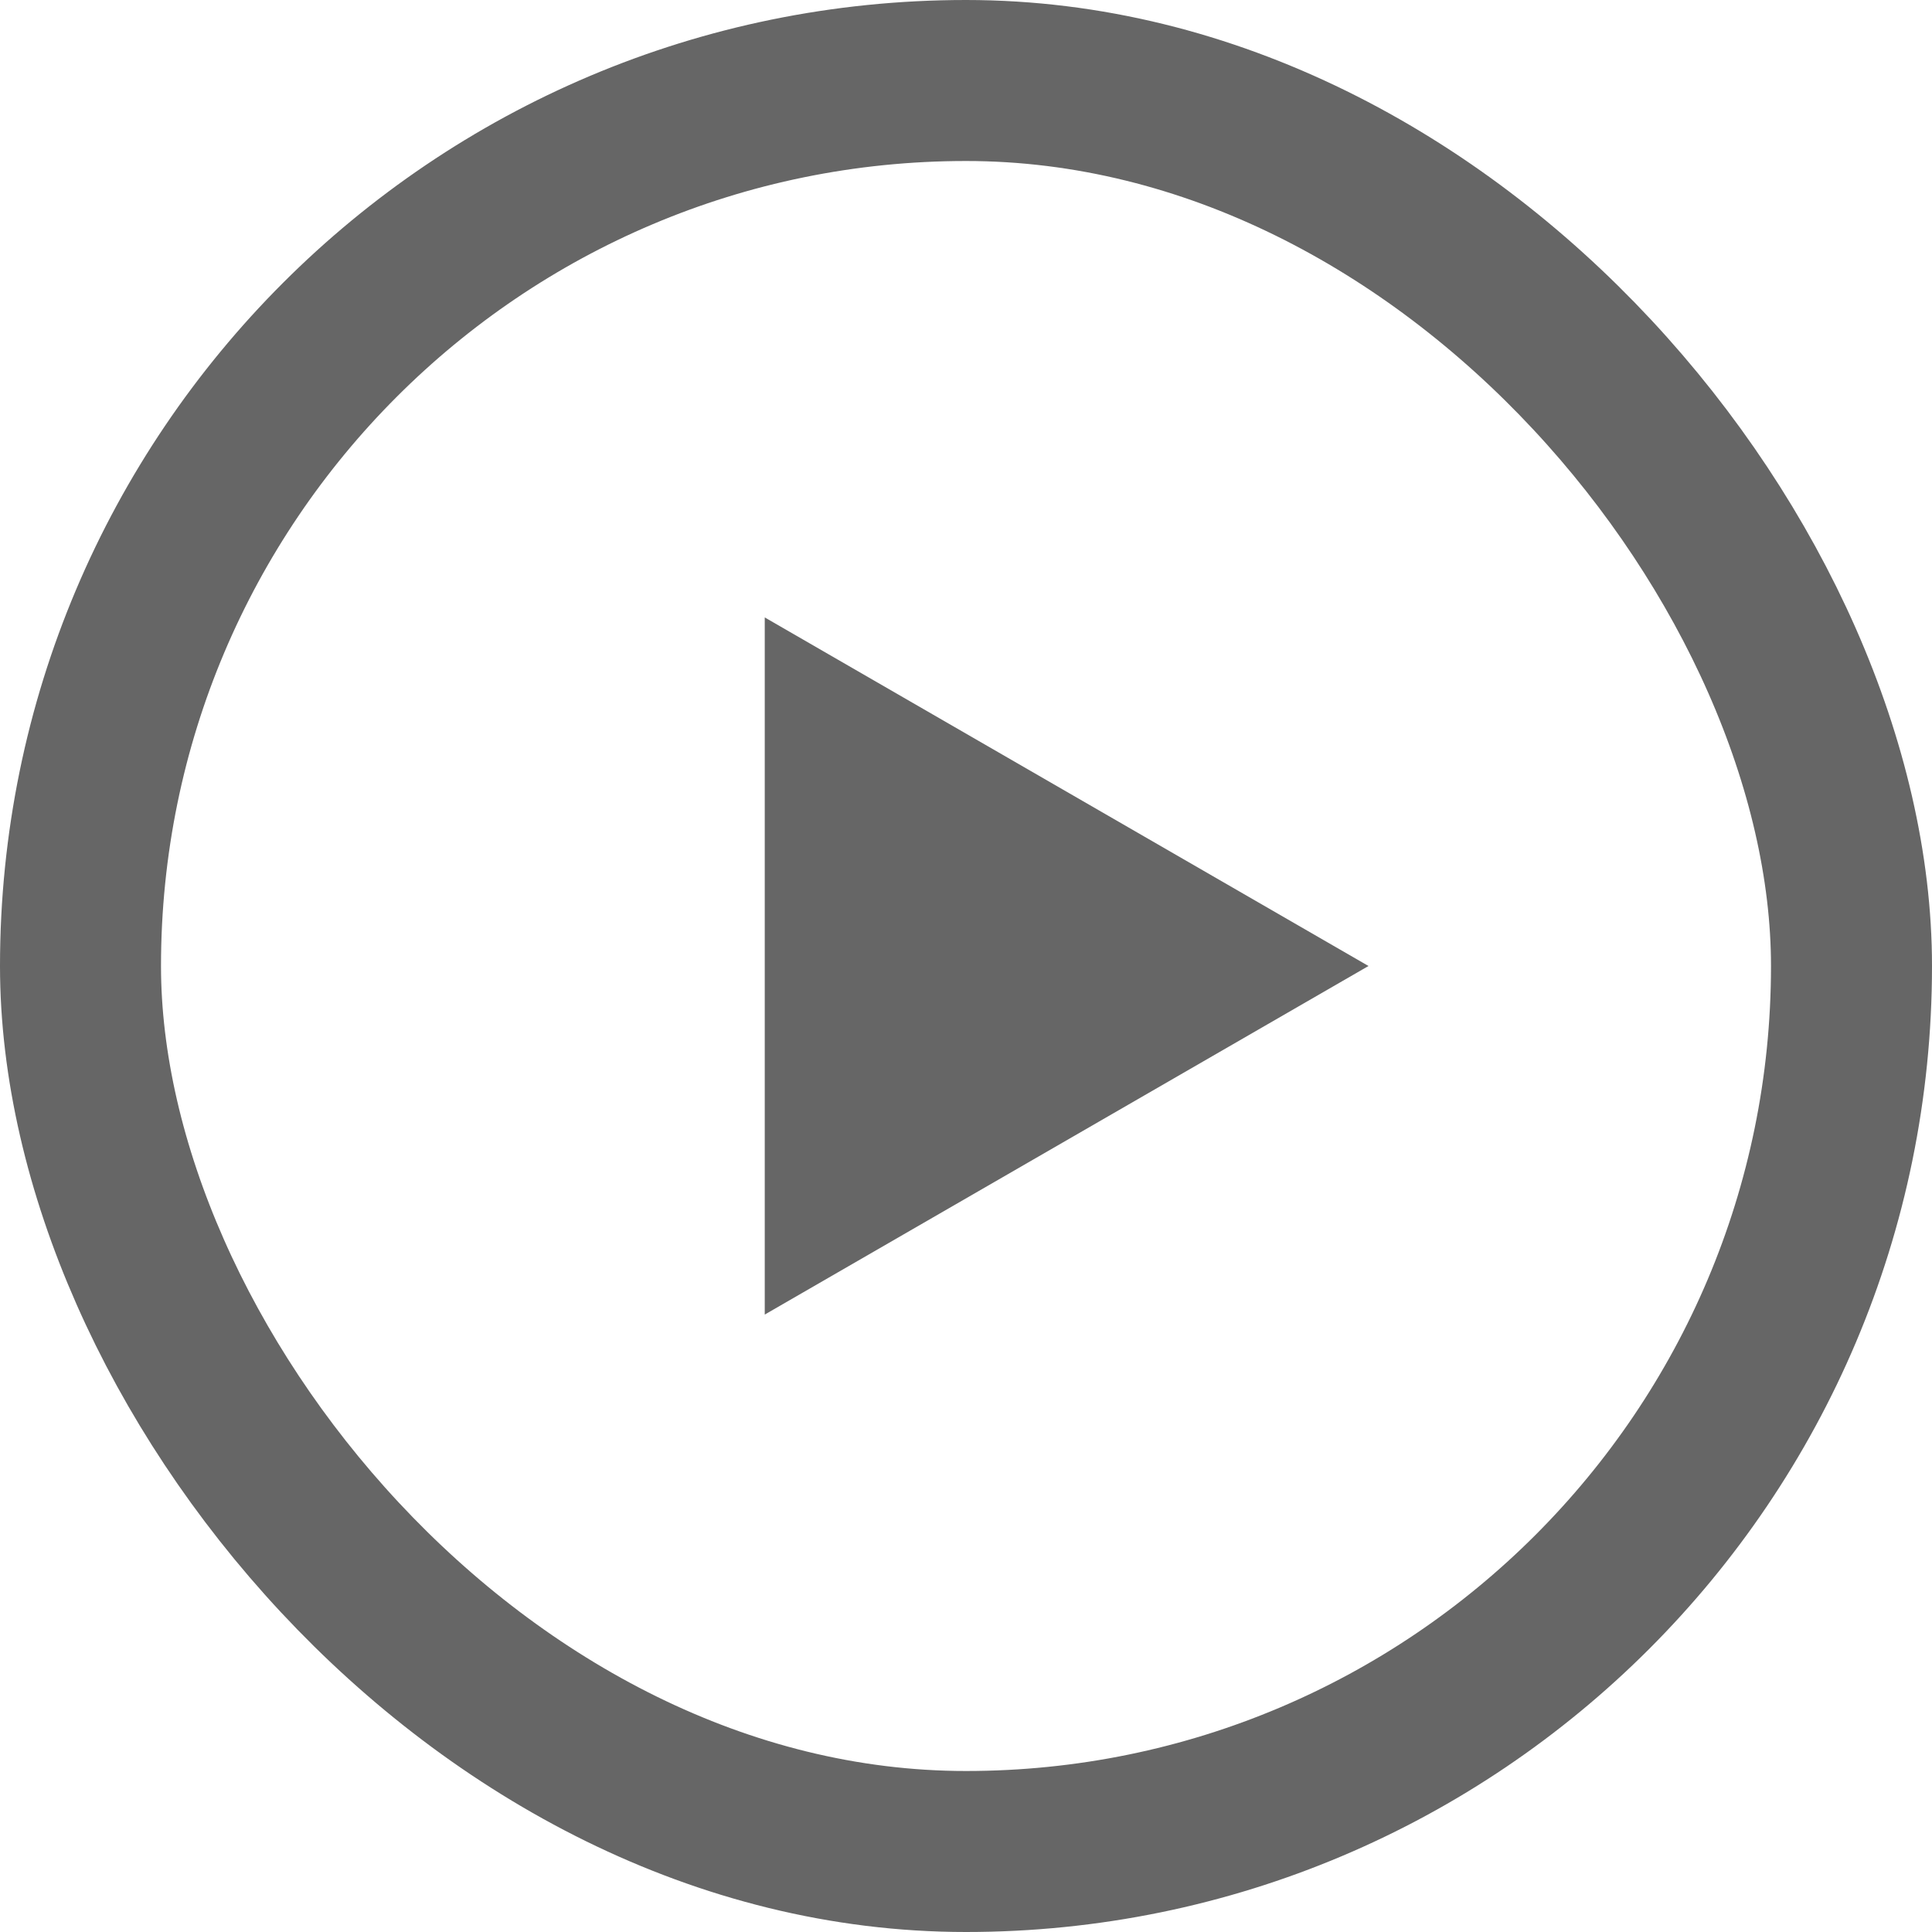
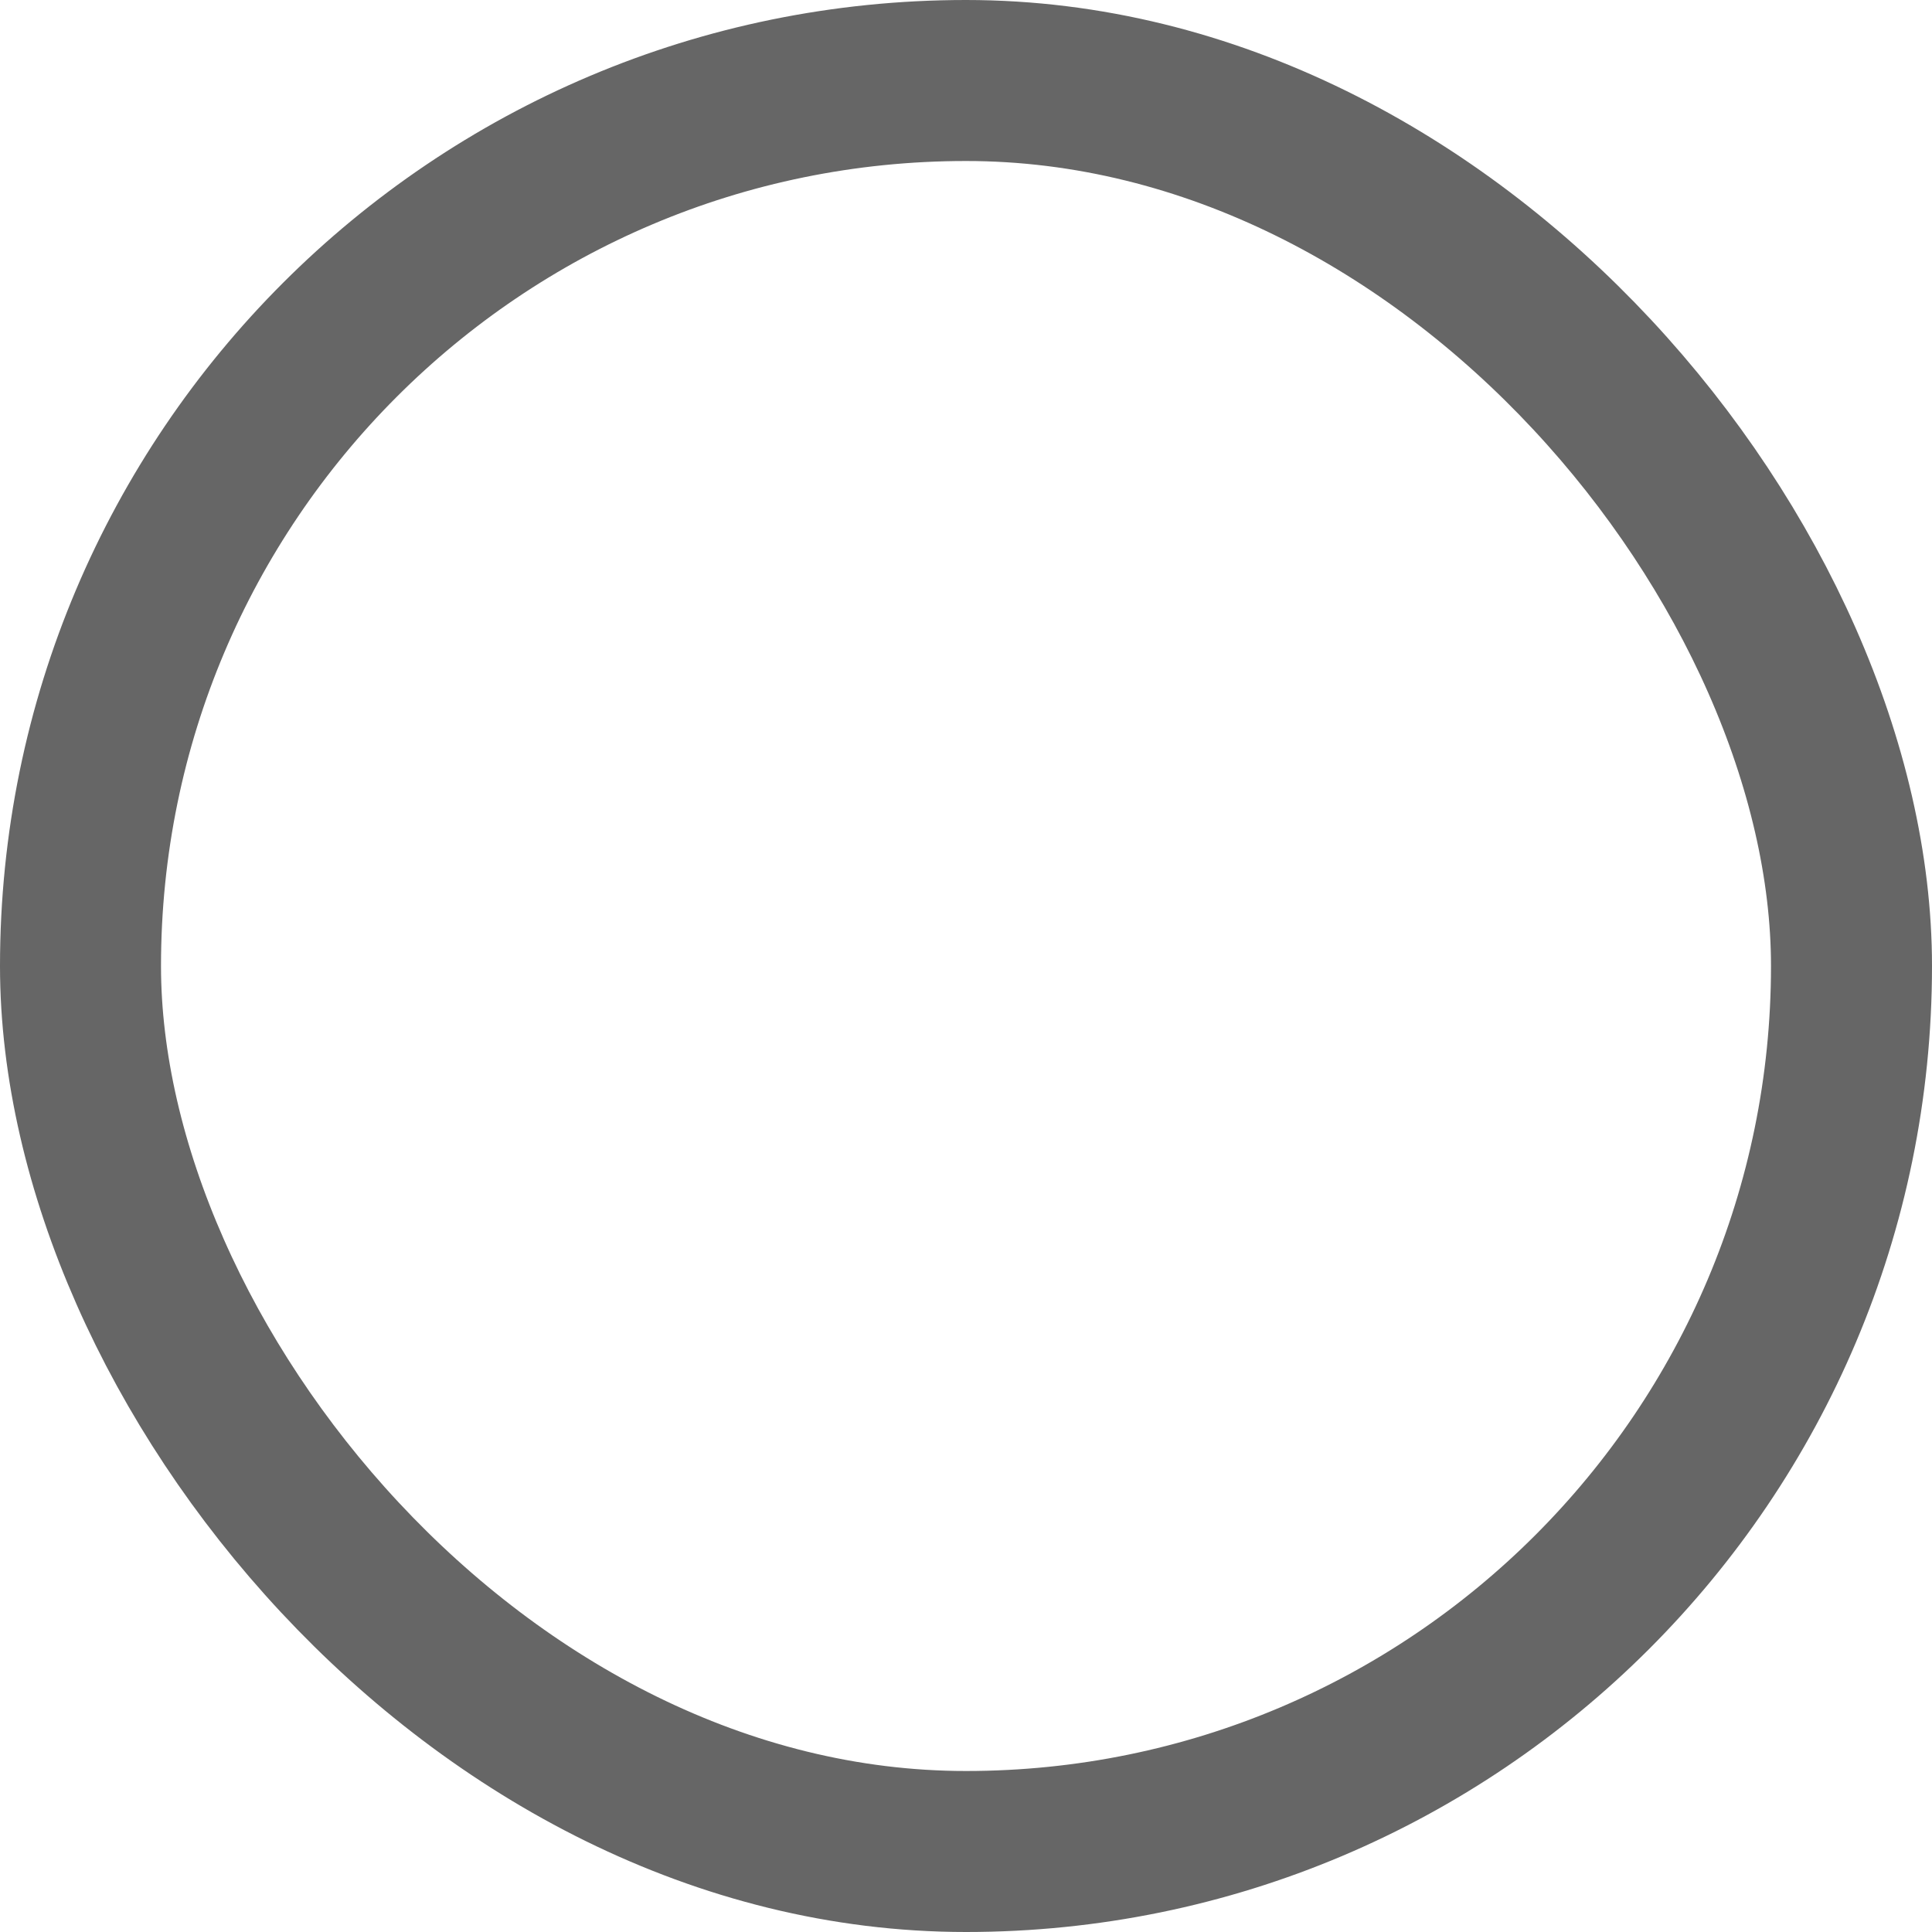
<svg xmlns="http://www.w3.org/2000/svg" width="24" height="24" viewBox="0 0 24 24" fill="none">
  <rect x="1" y="1" width="22" height="22" rx="11" stroke="#666666" stroke-width="2" />
-   <path d="M17 12L9.5 16.33L9.5 7.67L17 12Z" fill="#666666" />
</svg>